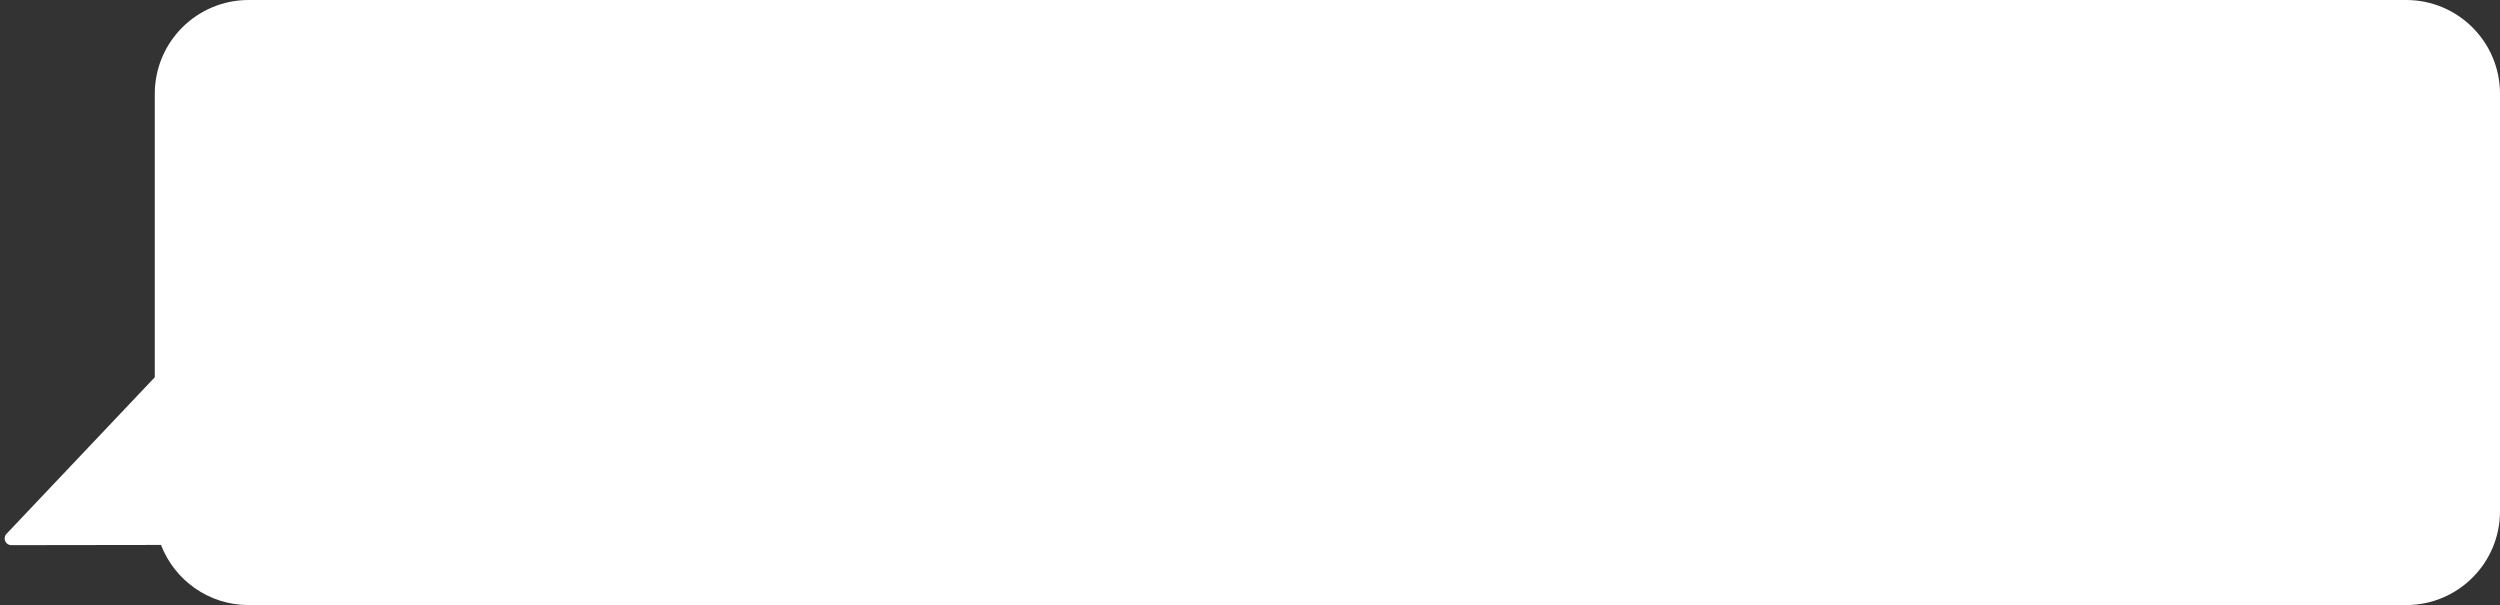
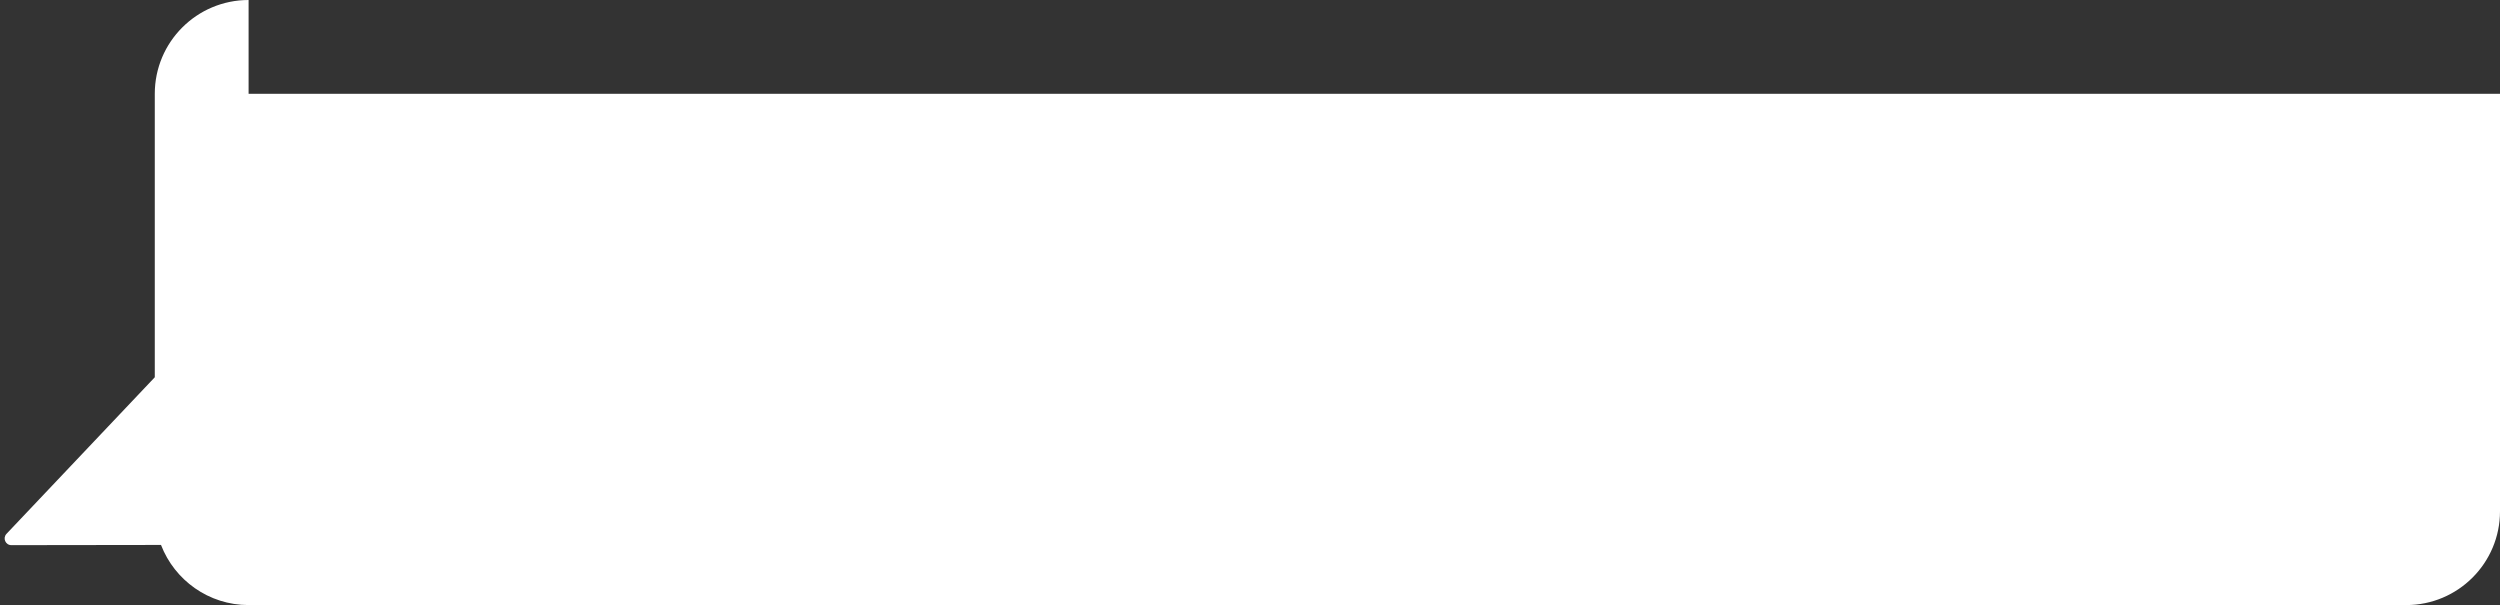
<svg xmlns="http://www.w3.org/2000/svg" width="533" height="129" viewBox="0 0 533 129" fill="none">
  <rect x="0" y="0" width="533" height="129" fill="#333333" stroke="none" />
-   <path fill-rule="evenodd" clip-rule="evenodd" d="M53 0C41.954 0 33 8.954 33 20V80.432L1.383 113.817C0.521 114.728 1.168 116.228 2.422 116.226L34.328 116.182C37.214 123.68 44.486 129 53 129H513C524.046 129 533 120.046 533 109V20C533 8.954 524.046 0 513 0H53Z" fill="white" />
+   <path fill-rule="evenodd" clip-rule="evenodd" d="M53 0C41.954 0 33 8.954 33 20V80.432L1.383 113.817C0.521 114.728 1.168 116.228 2.422 116.226L34.328 116.182C37.214 123.68 44.486 129 53 129H513C524.046 129 533 120.046 533 109V20H53Z" fill="white" />
</svg>